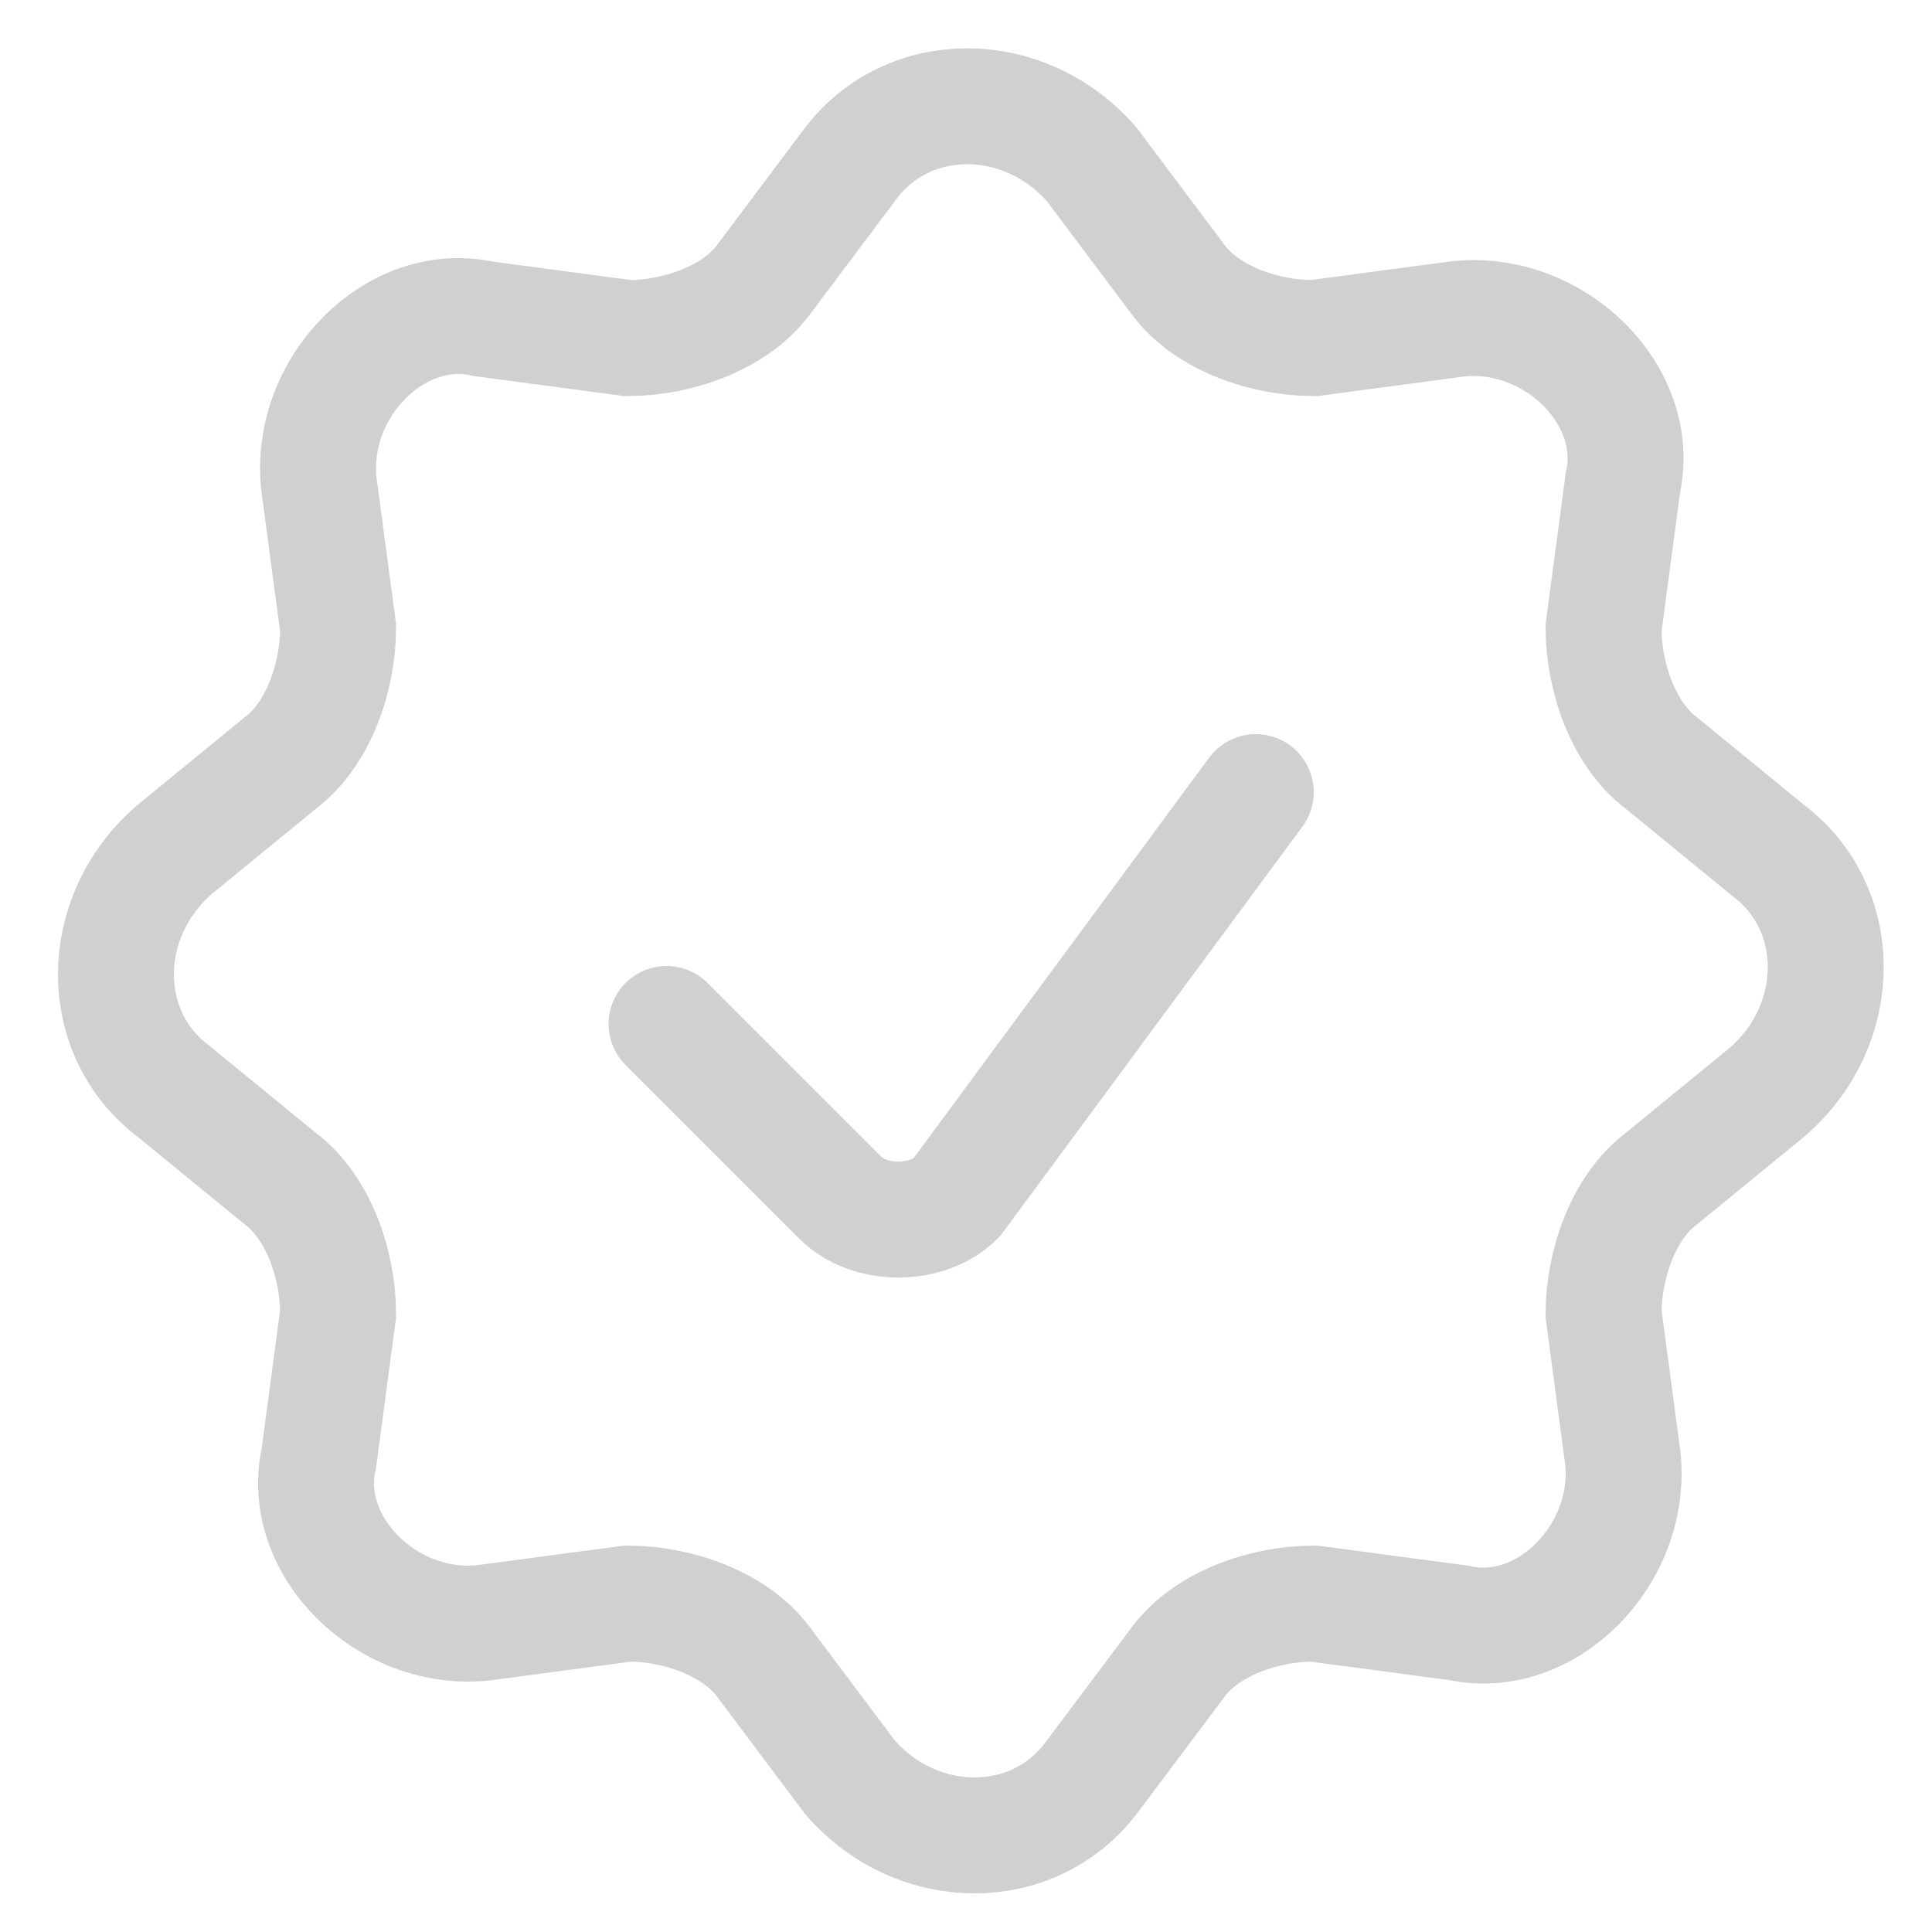
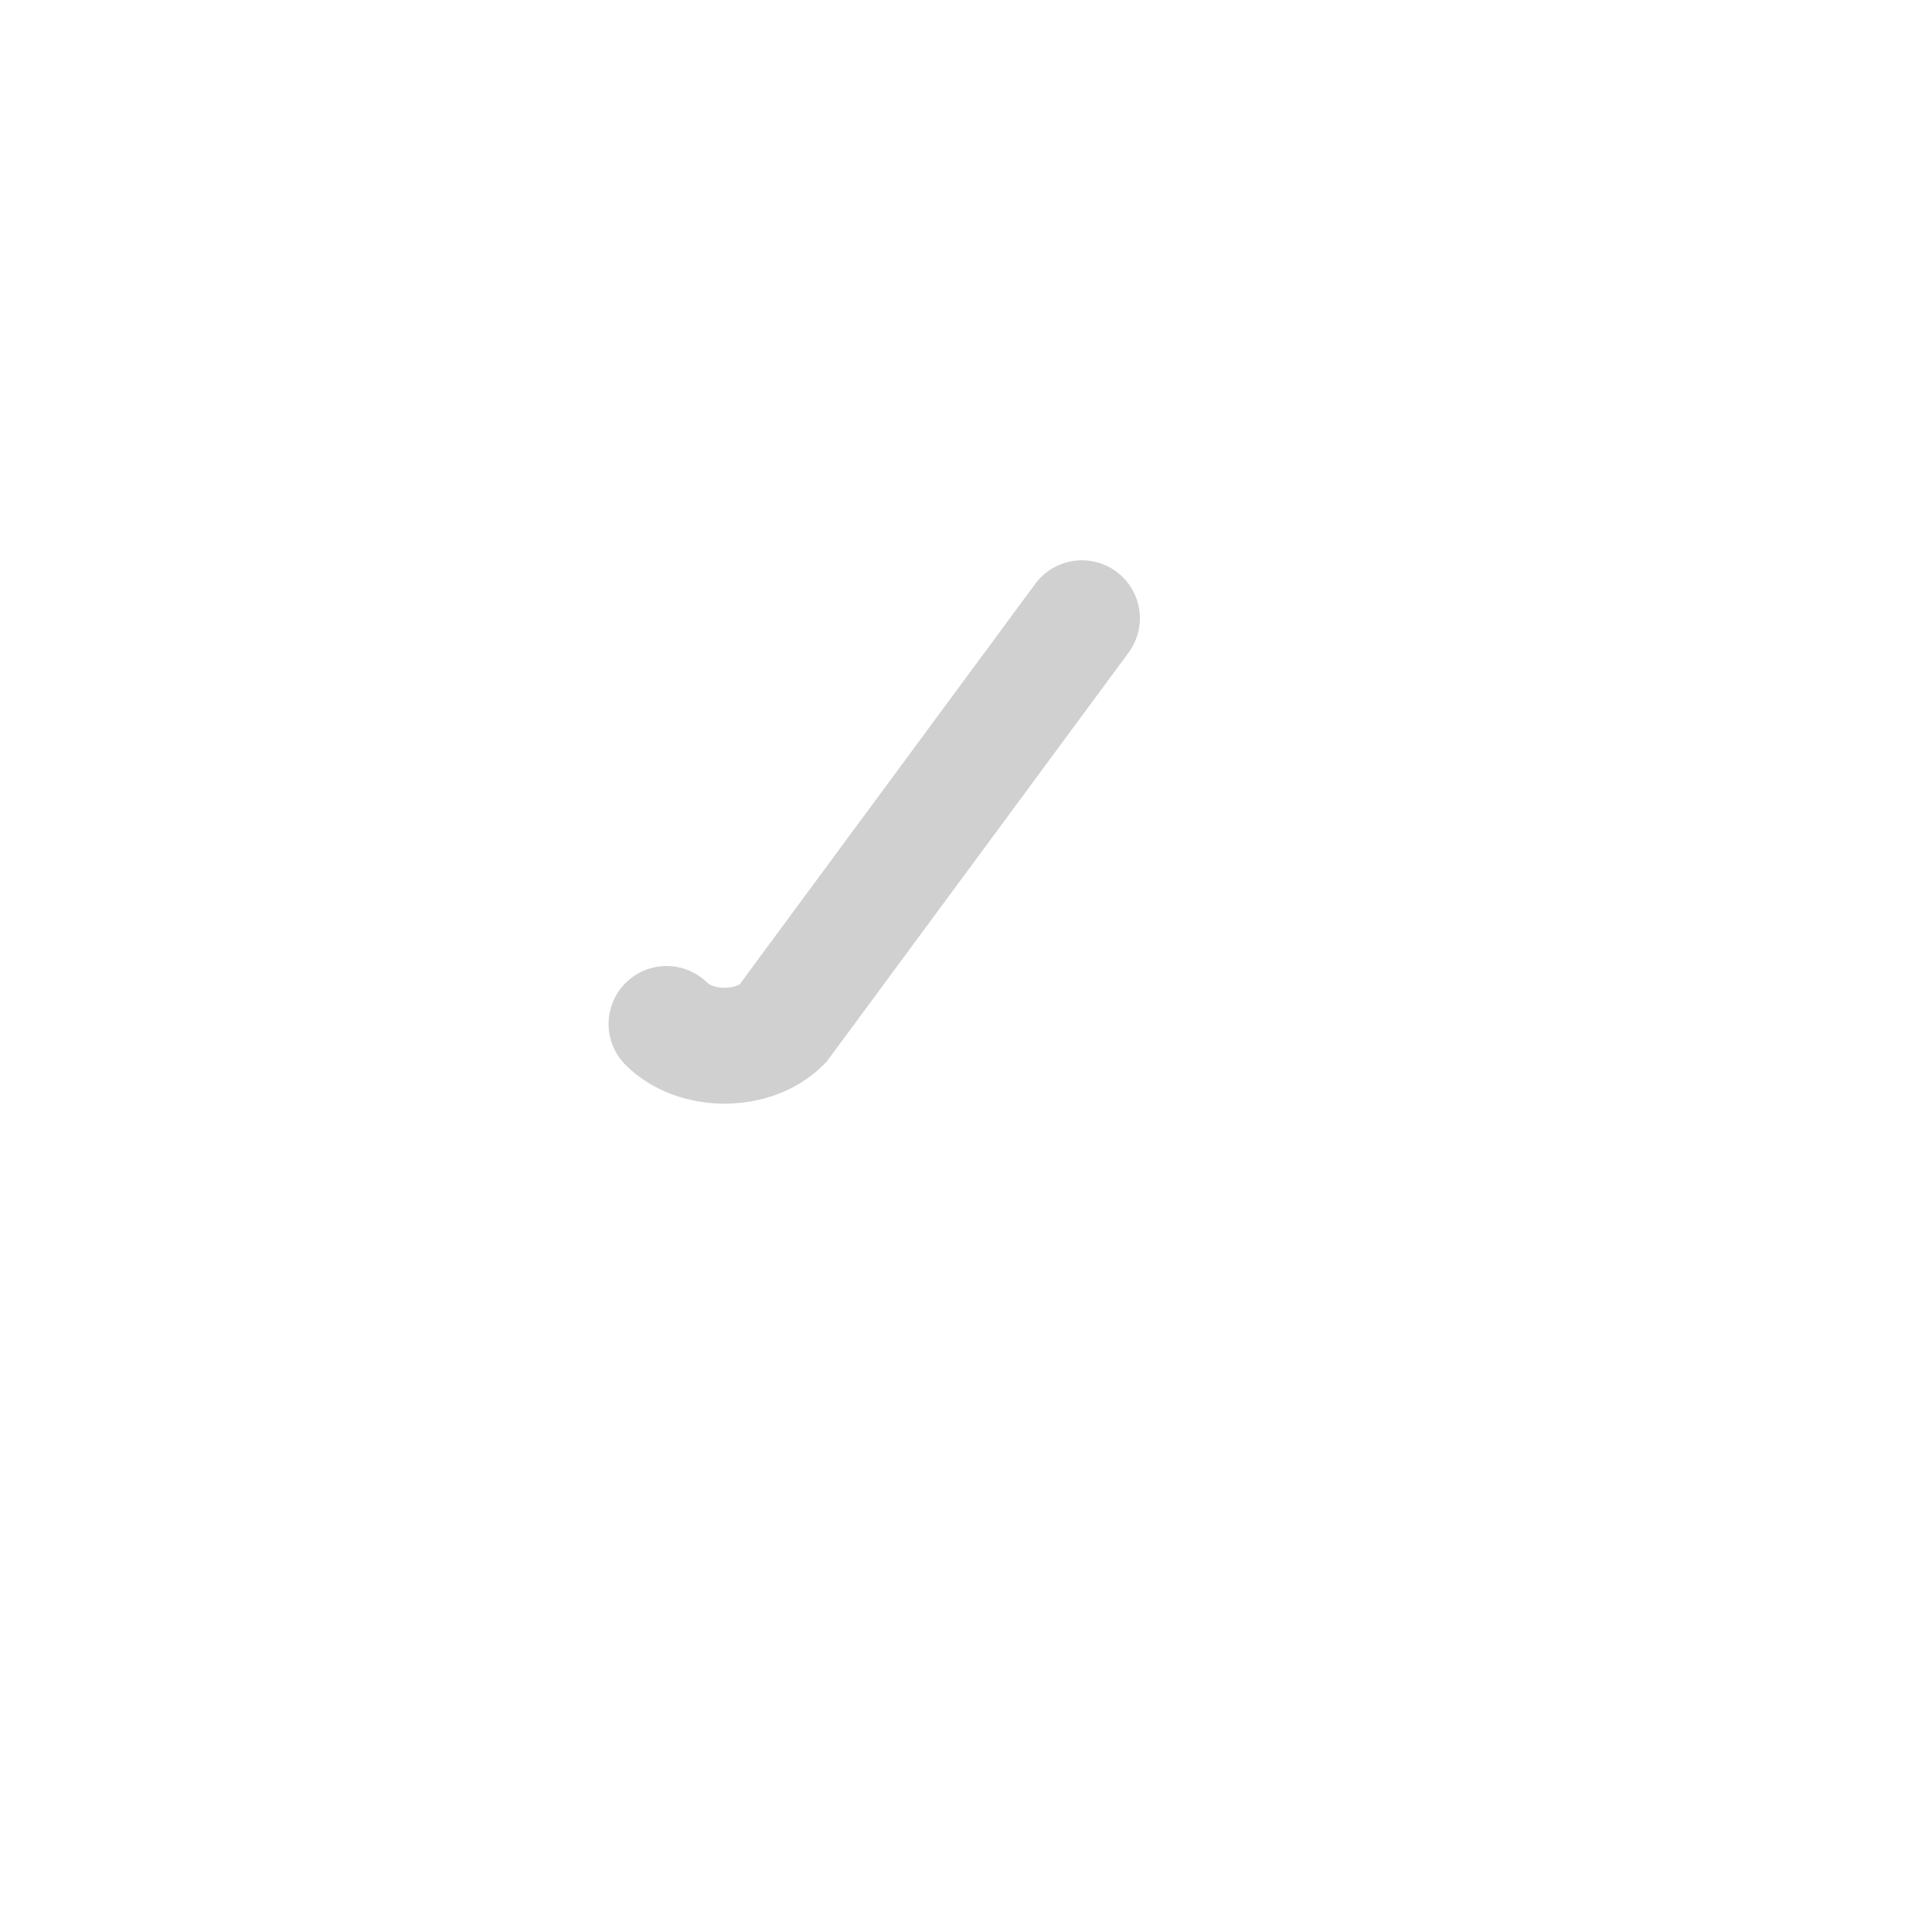
<svg xmlns="http://www.w3.org/2000/svg" id="Layer_2" version="1.1" viewBox="0 0 20 20">
  <defs>
    <style>
      .st0, .st1 {
        fill: none;
        stroke: #d0d0d0;
        stroke-miterlimit: 128;
        stroke-width: 1.2px;
      }

      .st1 {
        stroke-linecap: round;
      }
    </style>
  </defs>
  <g id="Layer_1-2">
-     <path class="st0" d="M8.8,1.7c.6-.8,1.8-.8,2.5,0l.9,1.2c.3.4.9.6,1.4.6l1.5-.2c1-.1,1.9.8,1.7,1.7l-.2,1.5c0,.5.2,1.1.6,1.4l1.1.9c.8.6.8,1.8,0,2.5l-1.1.9c-.4.3-.6.9-.6,1.4l.2,1.5c.1,1-.8,1.9-1.7,1.7l-1.5-.2c-.5,0-1.1.2-1.4.6l-.9,1.2c-.6.8-1.8.8-2.5,0l-.9-1.2c-.3-.4-.9-.6-1.4-.6l-1.5.2c-1,.1-1.9-.8-1.7-1.7l.2-1.5c0-.5-.2-1.1-.6-1.4l-1.1-.9c-.8-.6-.8-1.8,0-2.5l1.1-.9c.4-.3.6-.9.6-1.4l-.2-1.5c-.1-1,.8-1.9,1.7-1.7l1.5.2c.5,0,1.1-.2,1.4-.6l.9-1.2Z" />
-     <path class="st1" d="M6.9,10.6l1.8,1.8c.3.3.9.3,1.2,0l3.1-4.2" />
+     <path class="st1" d="M6.9,10.6c.3.3.9.3,1.2,0l3.1-4.2" />
  </g>
</svg>